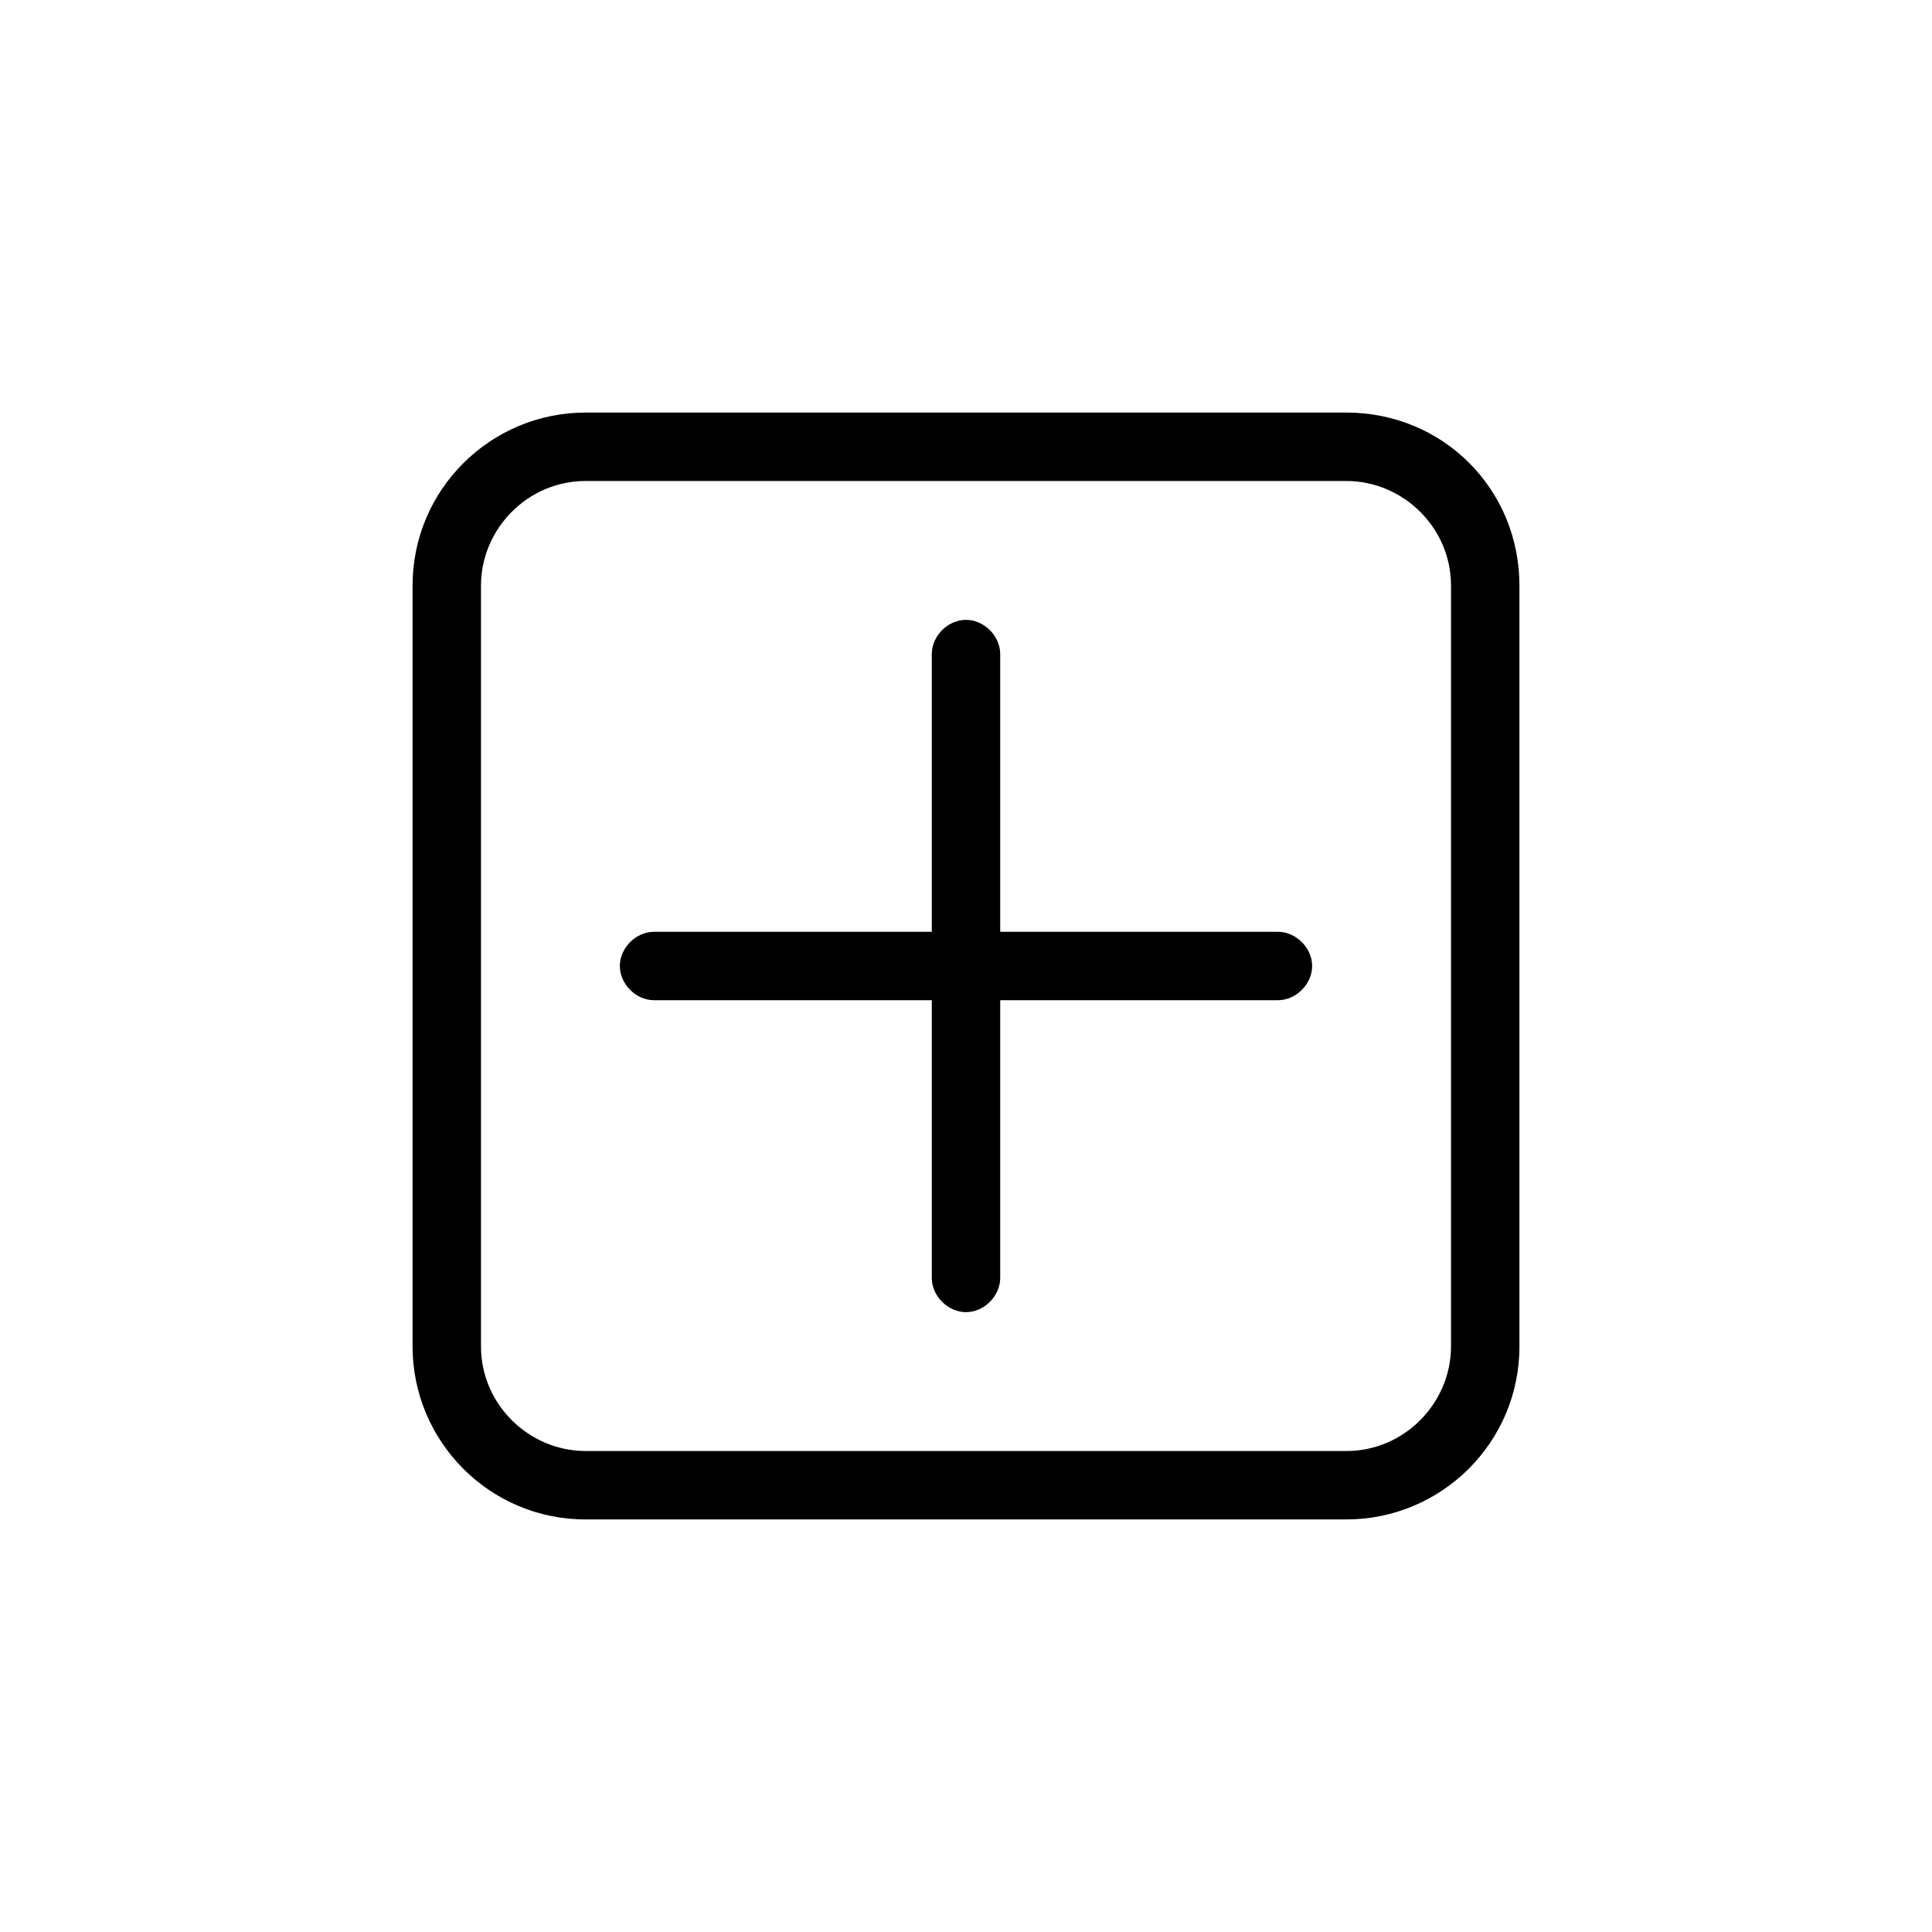
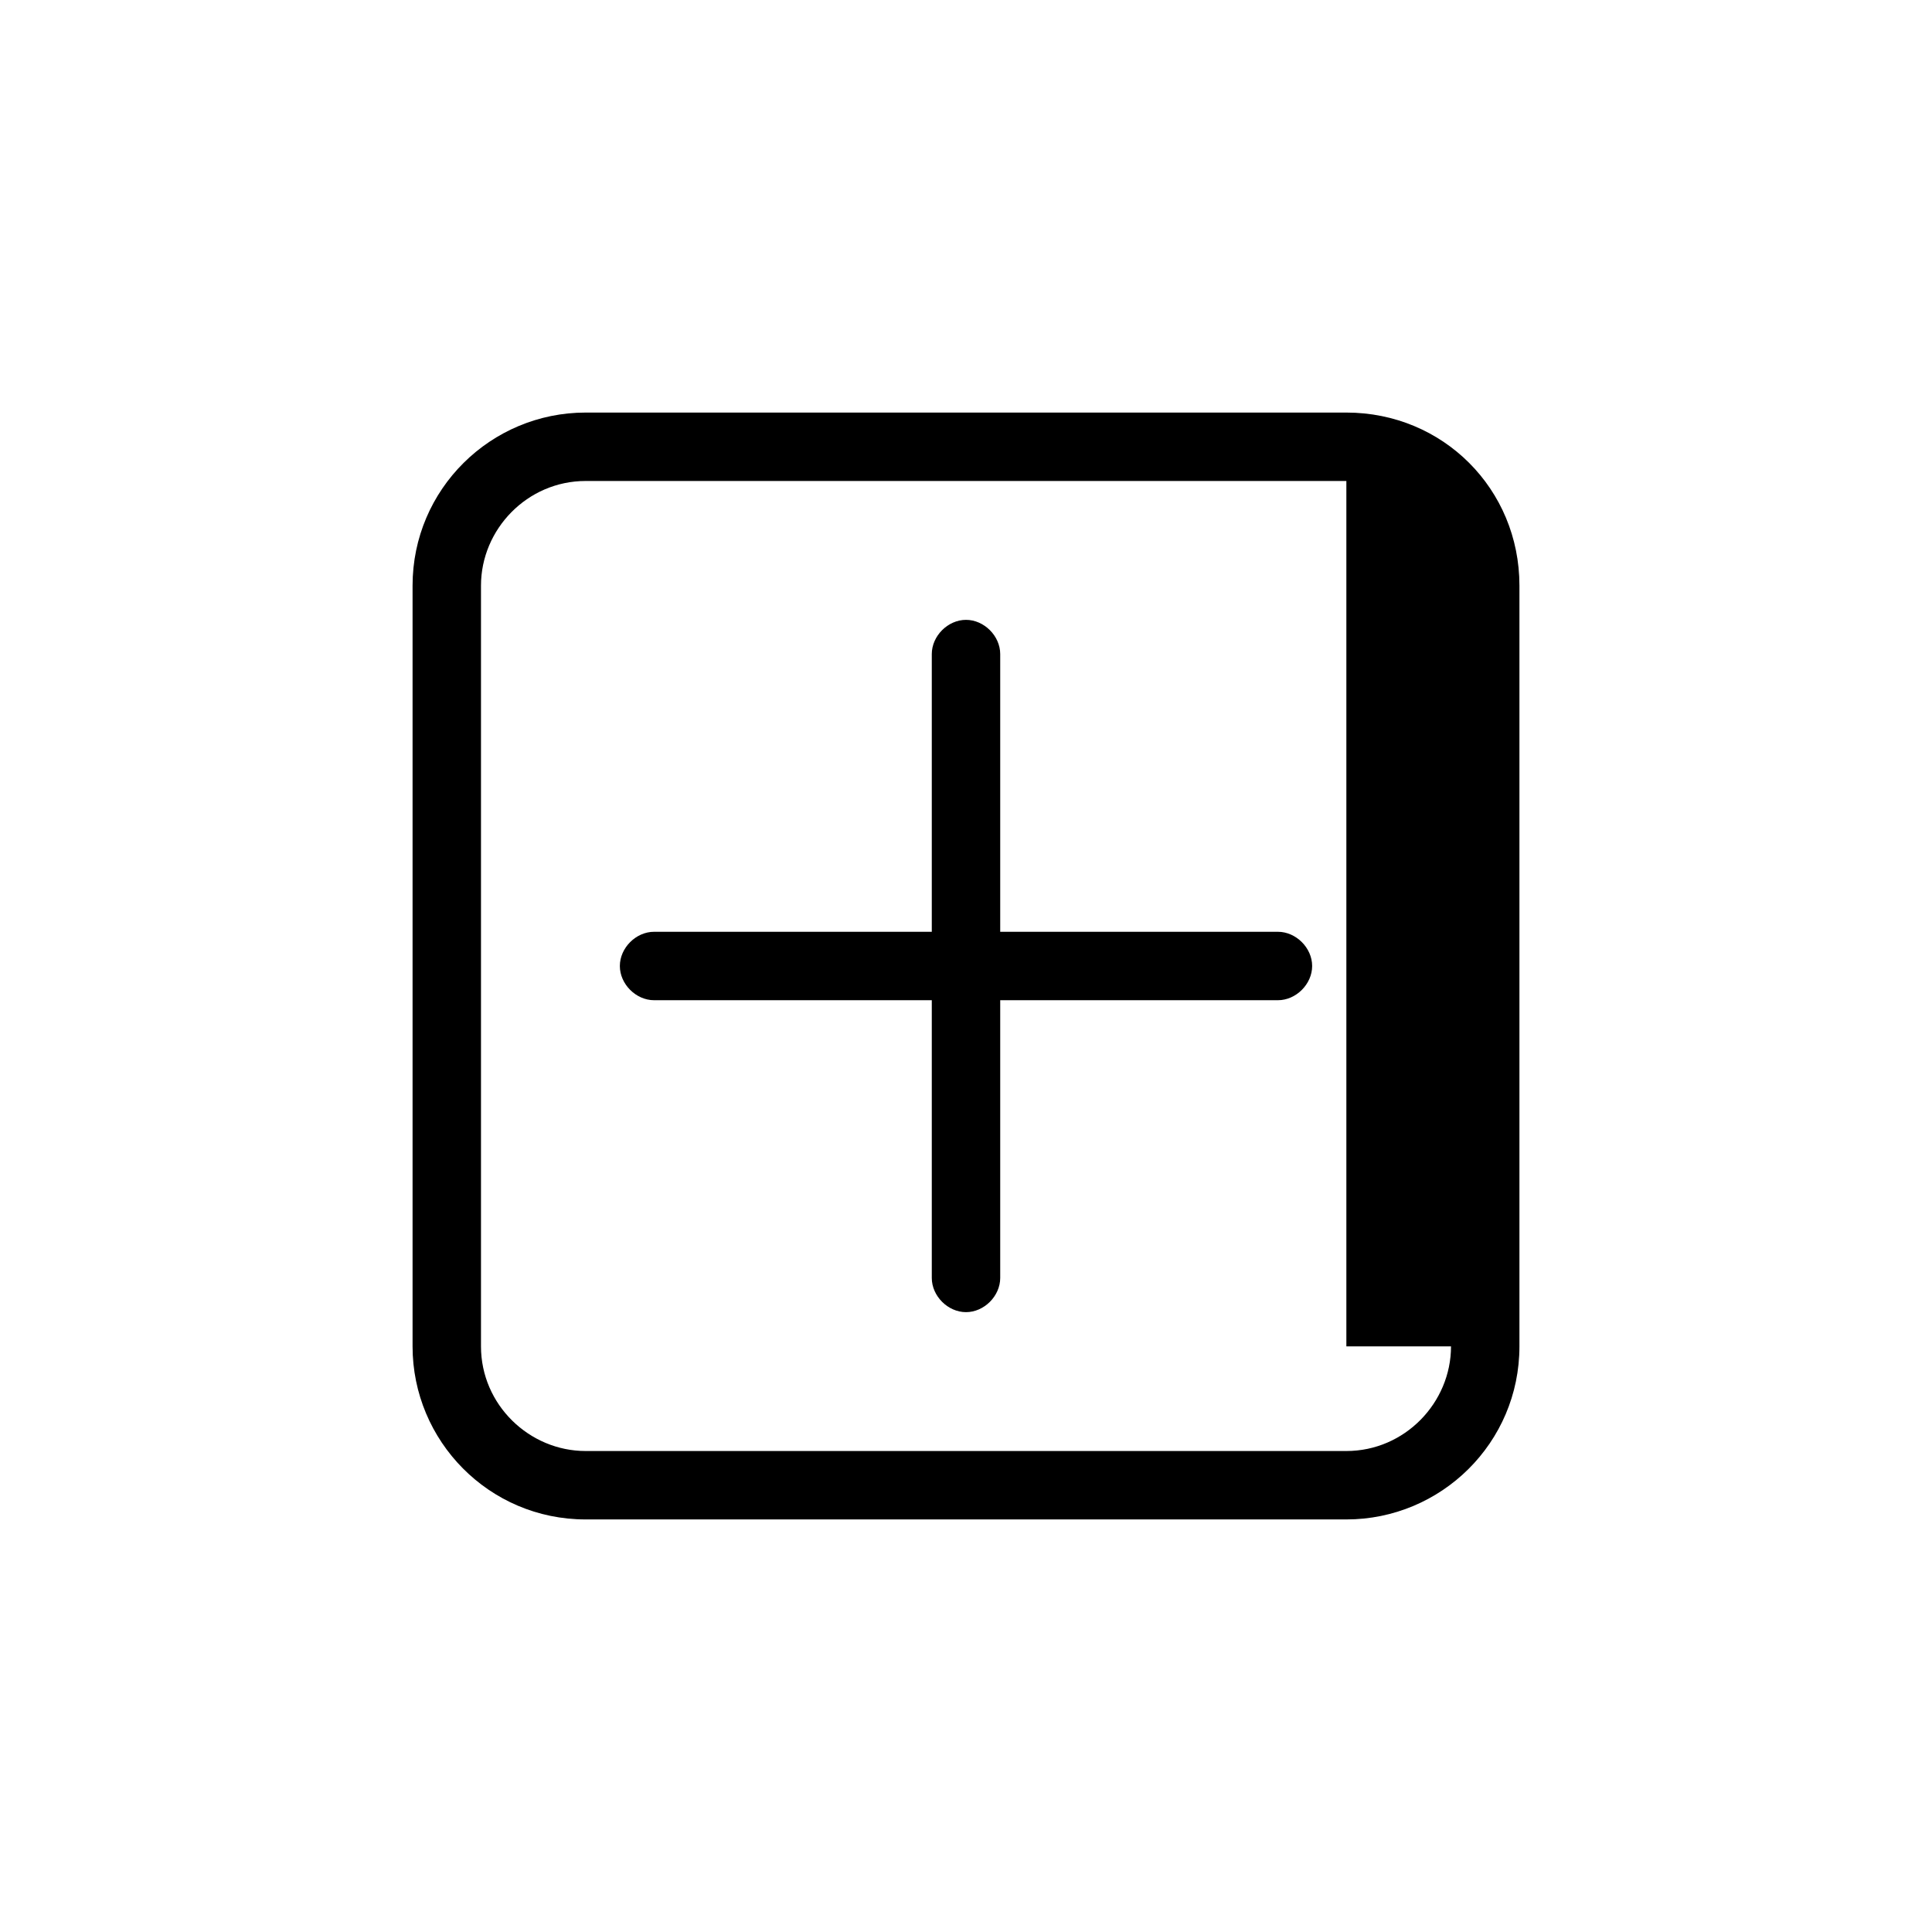
<svg xmlns="http://www.w3.org/2000/svg" version="1.1" id="Livello_1" x="0px" y="0px" viewBox="0 0 96 96" style="enable-background:new 0 0 96 96;" xml:space="preserve">
-   <path id="Path_58" d="M66.9,20.5H29.1c-4.7,0-8.6,3.8-8.6,8.6v37.8c0,4.7,3.8,8.6,8.6,8.6h37.8c4.7,0,8.6-3.8,8.6-8.6V29.1  C75.5,24.3,71.7,20.5,66.9,20.5z M72.1,66.9c0,2.8-2.3,5.2-5.2,5.2H29.1c-2.8,0-5.2-2.3-5.2-5.2V29.1c0-2.8,2.3-5.2,5.2-5.2h37.8  c2.8,0,5.2,2.3,5.2,5.2V66.9z M65.2,48c0,0.9-0.8,1.7-1.7,1.7H49.7v13.8c0,0.9-0.8,1.7-1.7,1.7s-1.7-0.8-1.7-1.7V49.7H32.5  c-0.9,0-1.7-0.8-1.7-1.7c0-0.9,0.8-1.7,1.7-1.7h13.8V32.5c0-0.9,0.8-1.7,1.7-1.7s1.7,0.8,1.7,1.7v13.8h13.8  C64.4,46.3,65.2,47.1,65.2,48z" />
+   <path id="Path_58" d="M66.9,20.5H29.1c-4.7,0-8.6,3.8-8.6,8.6v37.8c0,4.7,3.8,8.6,8.6,8.6h37.8c4.7,0,8.6-3.8,8.6-8.6V29.1  C75.5,24.3,71.7,20.5,66.9,20.5z M72.1,66.9c0,2.8-2.3,5.2-5.2,5.2H29.1c-2.8,0-5.2-2.3-5.2-5.2V29.1c0-2.8,2.3-5.2,5.2-5.2h37.8  V66.9z M65.2,48c0,0.9-0.8,1.7-1.7,1.7H49.7v13.8c0,0.9-0.8,1.7-1.7,1.7s-1.7-0.8-1.7-1.7V49.7H32.5  c-0.9,0-1.7-0.8-1.7-1.7c0-0.9,0.8-1.7,1.7-1.7h13.8V32.5c0-0.9,0.8-1.7,1.7-1.7s1.7,0.8,1.7,1.7v13.8h13.8  C64.4,46.3,65.2,47.1,65.2,48z" />
</svg>